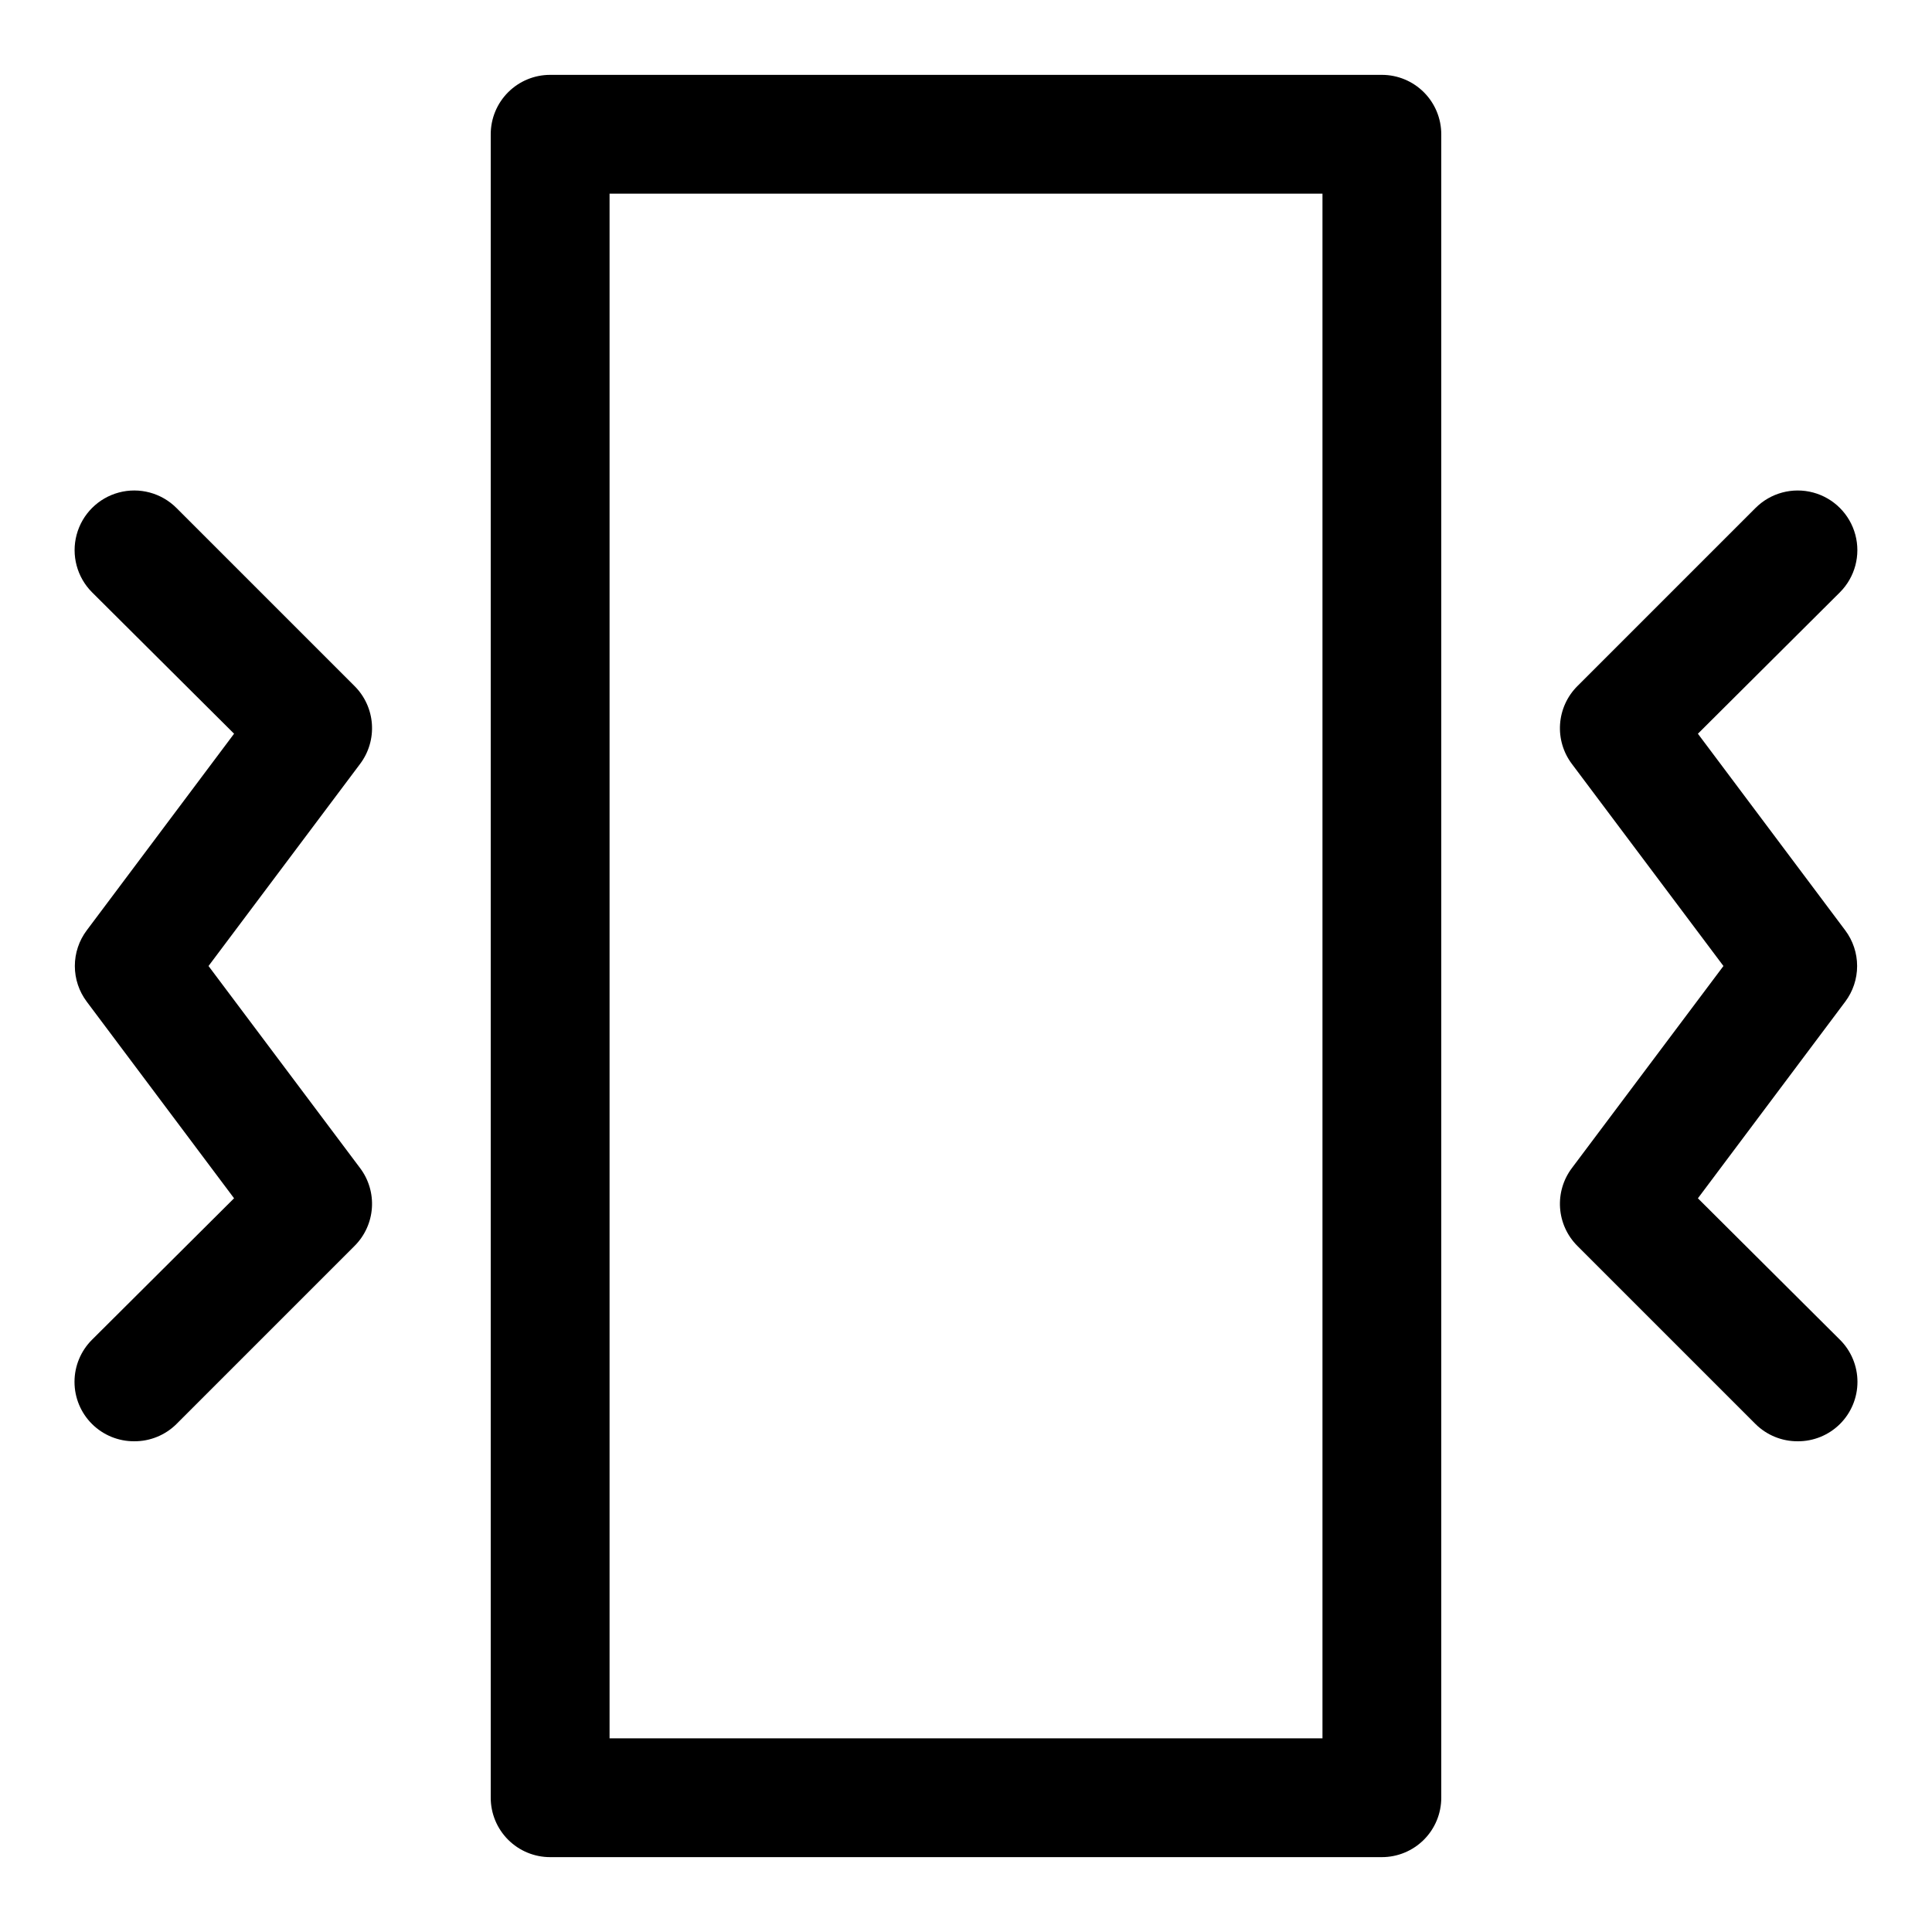
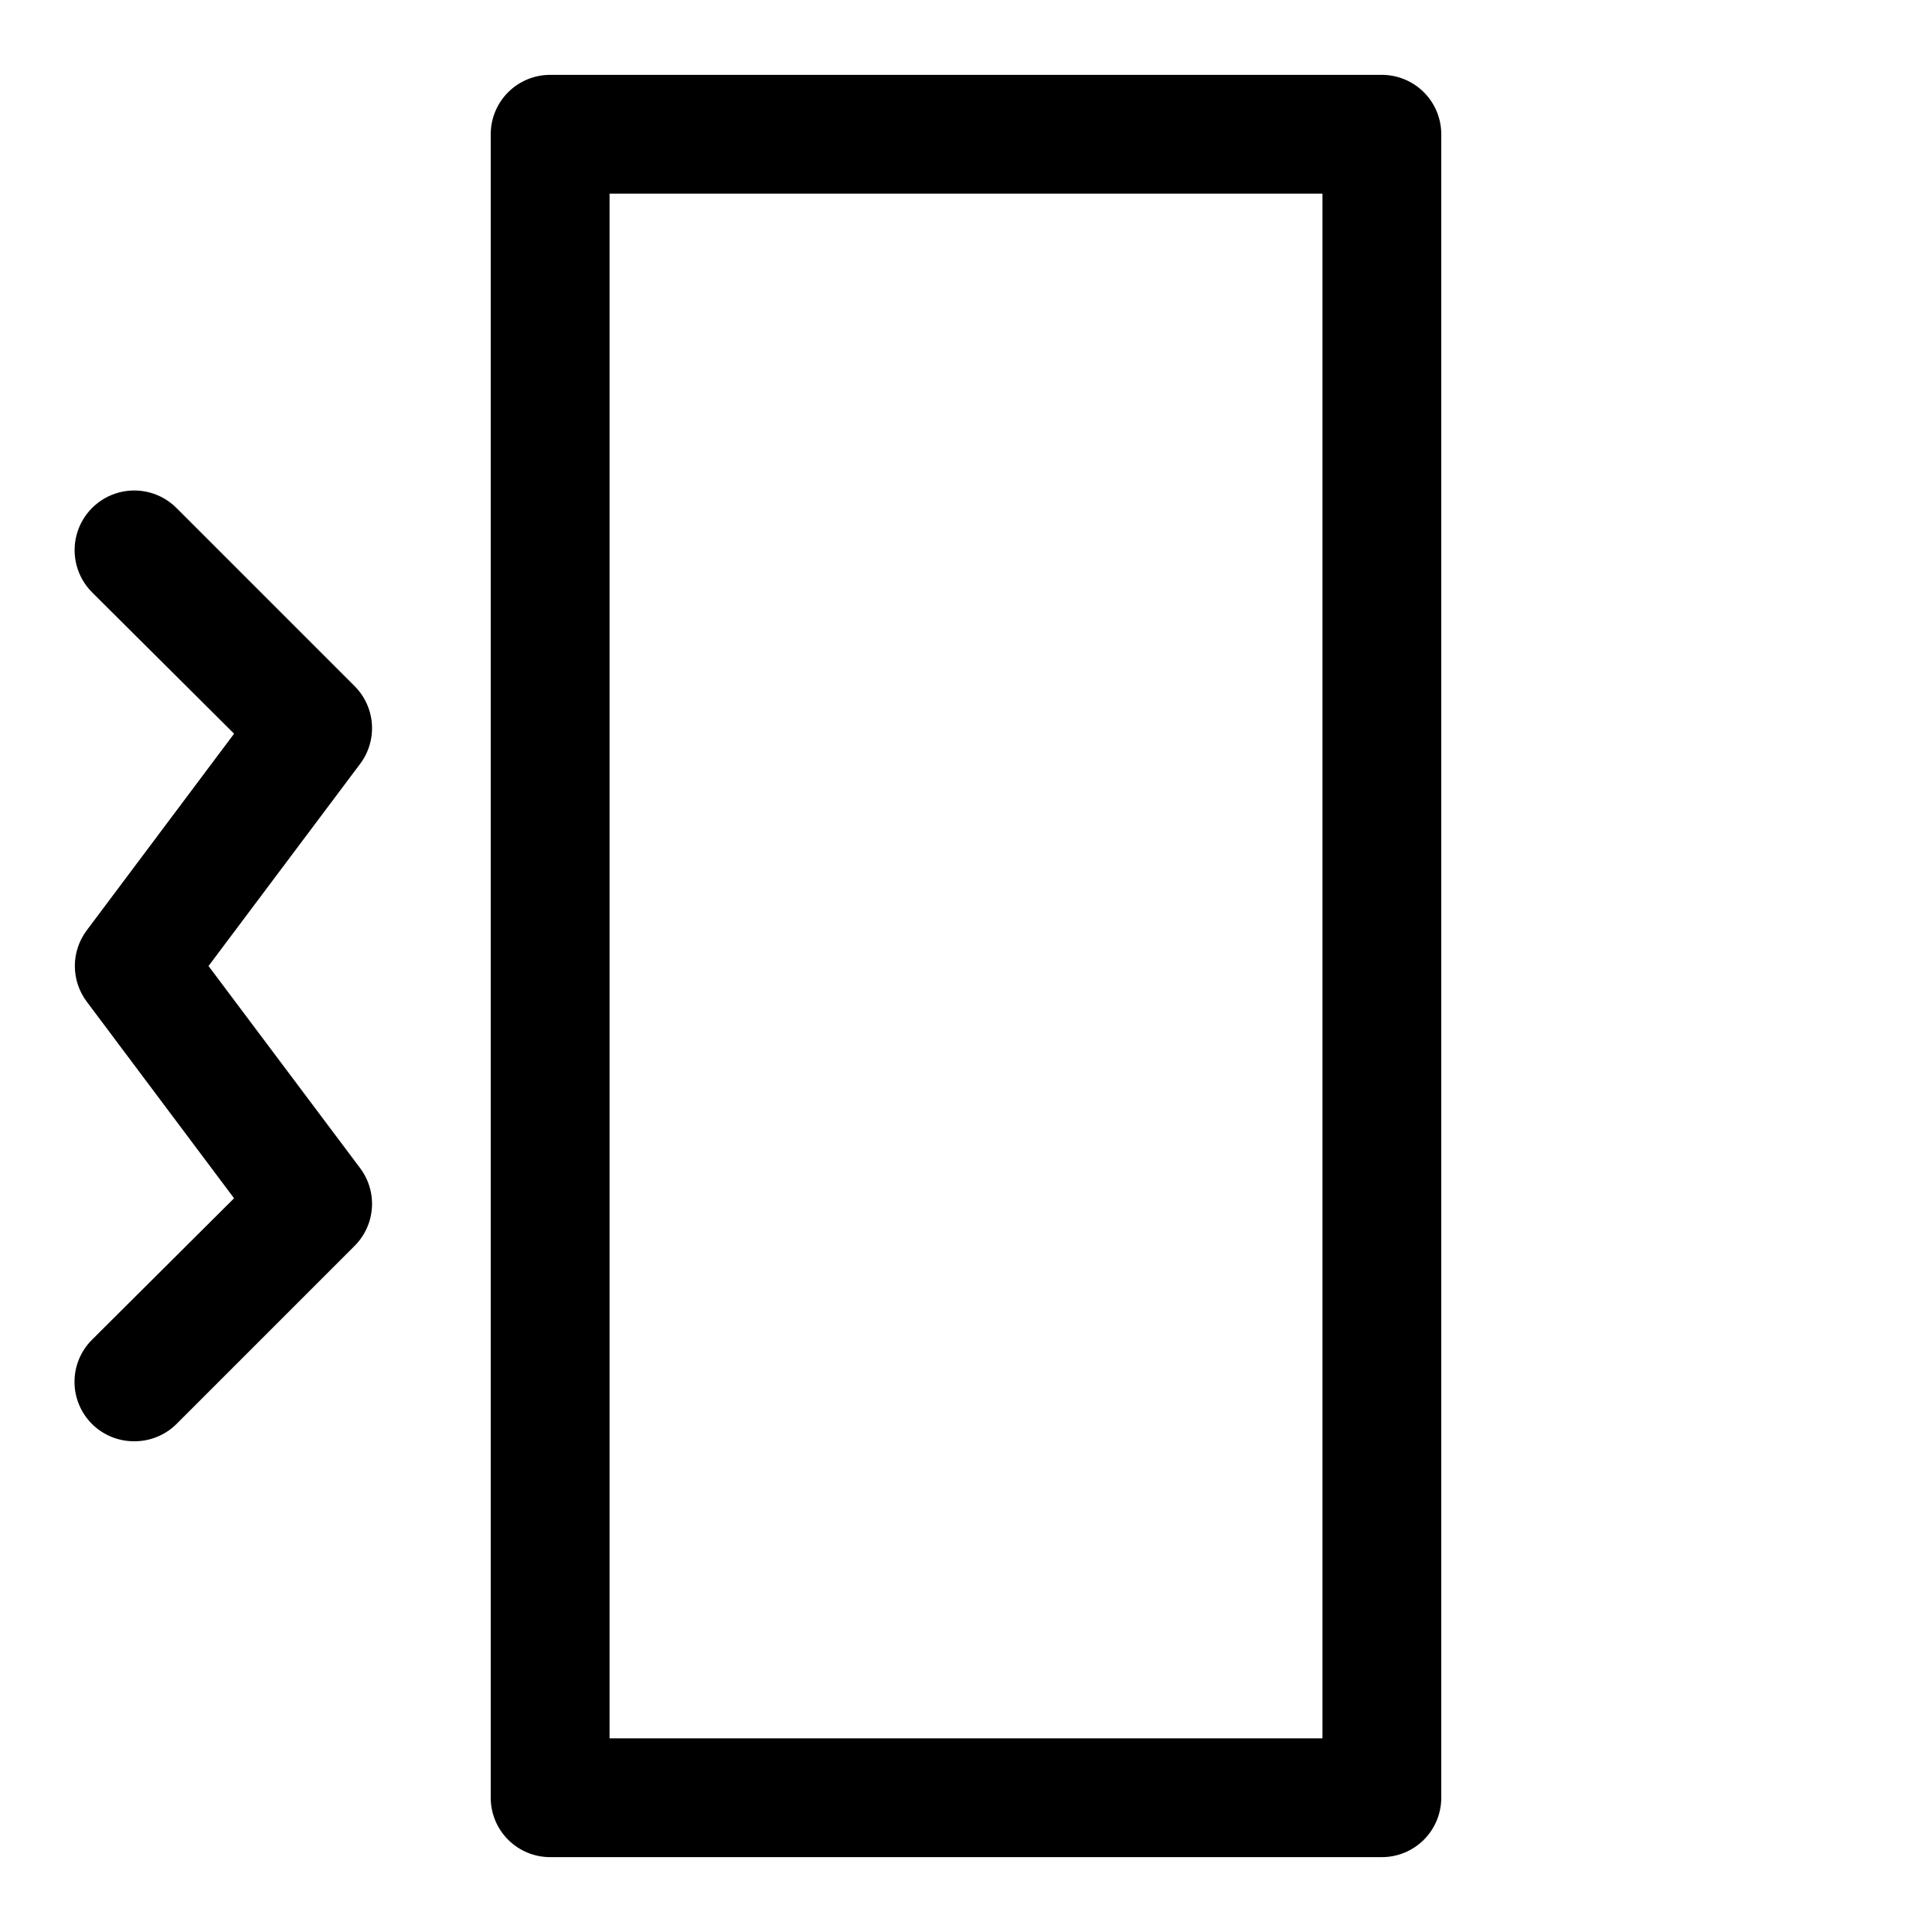
<svg xmlns="http://www.w3.org/2000/svg" fill="#000000" width="800px" height="800px" version="1.1" viewBox="144 144 512 512">
  <g>
    <path d="m510.21 636.16h-220.42c-4.176 0-8.18-1.66-11.133-4.613s-4.609-6.957-4.609-11.133v-440.83c0-4.176 1.656-8.18 4.609-11.133s6.957-4.613 11.133-4.613h220.42c4.176 0 8.18 1.66 11.133 4.613s4.609 6.957 4.609 11.133v440.83c0 4.176-1.656 8.18-4.609 11.133s-6.957 4.613-11.133 4.613zm-204.67-31.488h188.93v-409.35h-188.93z" />
    <path d="m179.58 525.95c-4.184 0.027-8.207-1.617-11.18-4.562-2.981-2.957-4.656-6.981-4.656-11.18s1.676-8.223 4.656-11.18l37.629-37.473-39.043-52.109c-2.047-2.727-3.152-6.039-3.152-9.445s1.105-6.723 3.152-9.449l39.047-52.113-37.633-37.469c-3.992-3.992-5.551-9.816-4.09-15.27 1.461-5.457 5.723-9.719 11.18-11.18 5.453-1.461 11.273 0.098 15.27 4.094l47.23 47.23c2.684 2.688 4.309 6.258 4.566 10.047 0.262 3.793-0.855 7.547-3.148 10.578l-40.148 53.531 40.148 53.527c2.293 3.031 3.41 6.789 3.148 10.578-0.258 3.789-1.883 7.359-4.566 10.047l-47.23 47.23v0.004c-2.973 2.945-6.996 4.59-11.18 4.562z" />
-     <path d="m620.41 525.95c-4.184 0.027-8.207-1.617-11.176-4.562l-47.234-47.234c-2.684-2.688-4.305-6.258-4.566-10.047-0.262-3.789 0.859-7.547 3.148-10.578l40.148-53.527-40.148-53.531c-2.289-3.031-3.41-6.785-3.148-10.578 0.262-3.789 1.883-7.359 4.566-10.047l47.23-47.23h0.004c3.992-3.996 9.812-5.555 15.27-4.094 5.453 1.461 9.715 5.723 11.176 11.18 1.465 5.453-0.098 11.277-4.09 15.27l-37.629 37.473 39.047 52.109c2.043 2.727 3.148 6.043 3.148 9.449s-1.105 6.719-3.148 9.445l-39.047 52.113 37.629 37.473v-0.004c2.981 2.957 4.656 6.981 4.656 11.18s-1.676 8.223-4.656 11.18c-2.973 2.945-6.992 4.59-11.18 4.562z" />
  </g>
</svg>